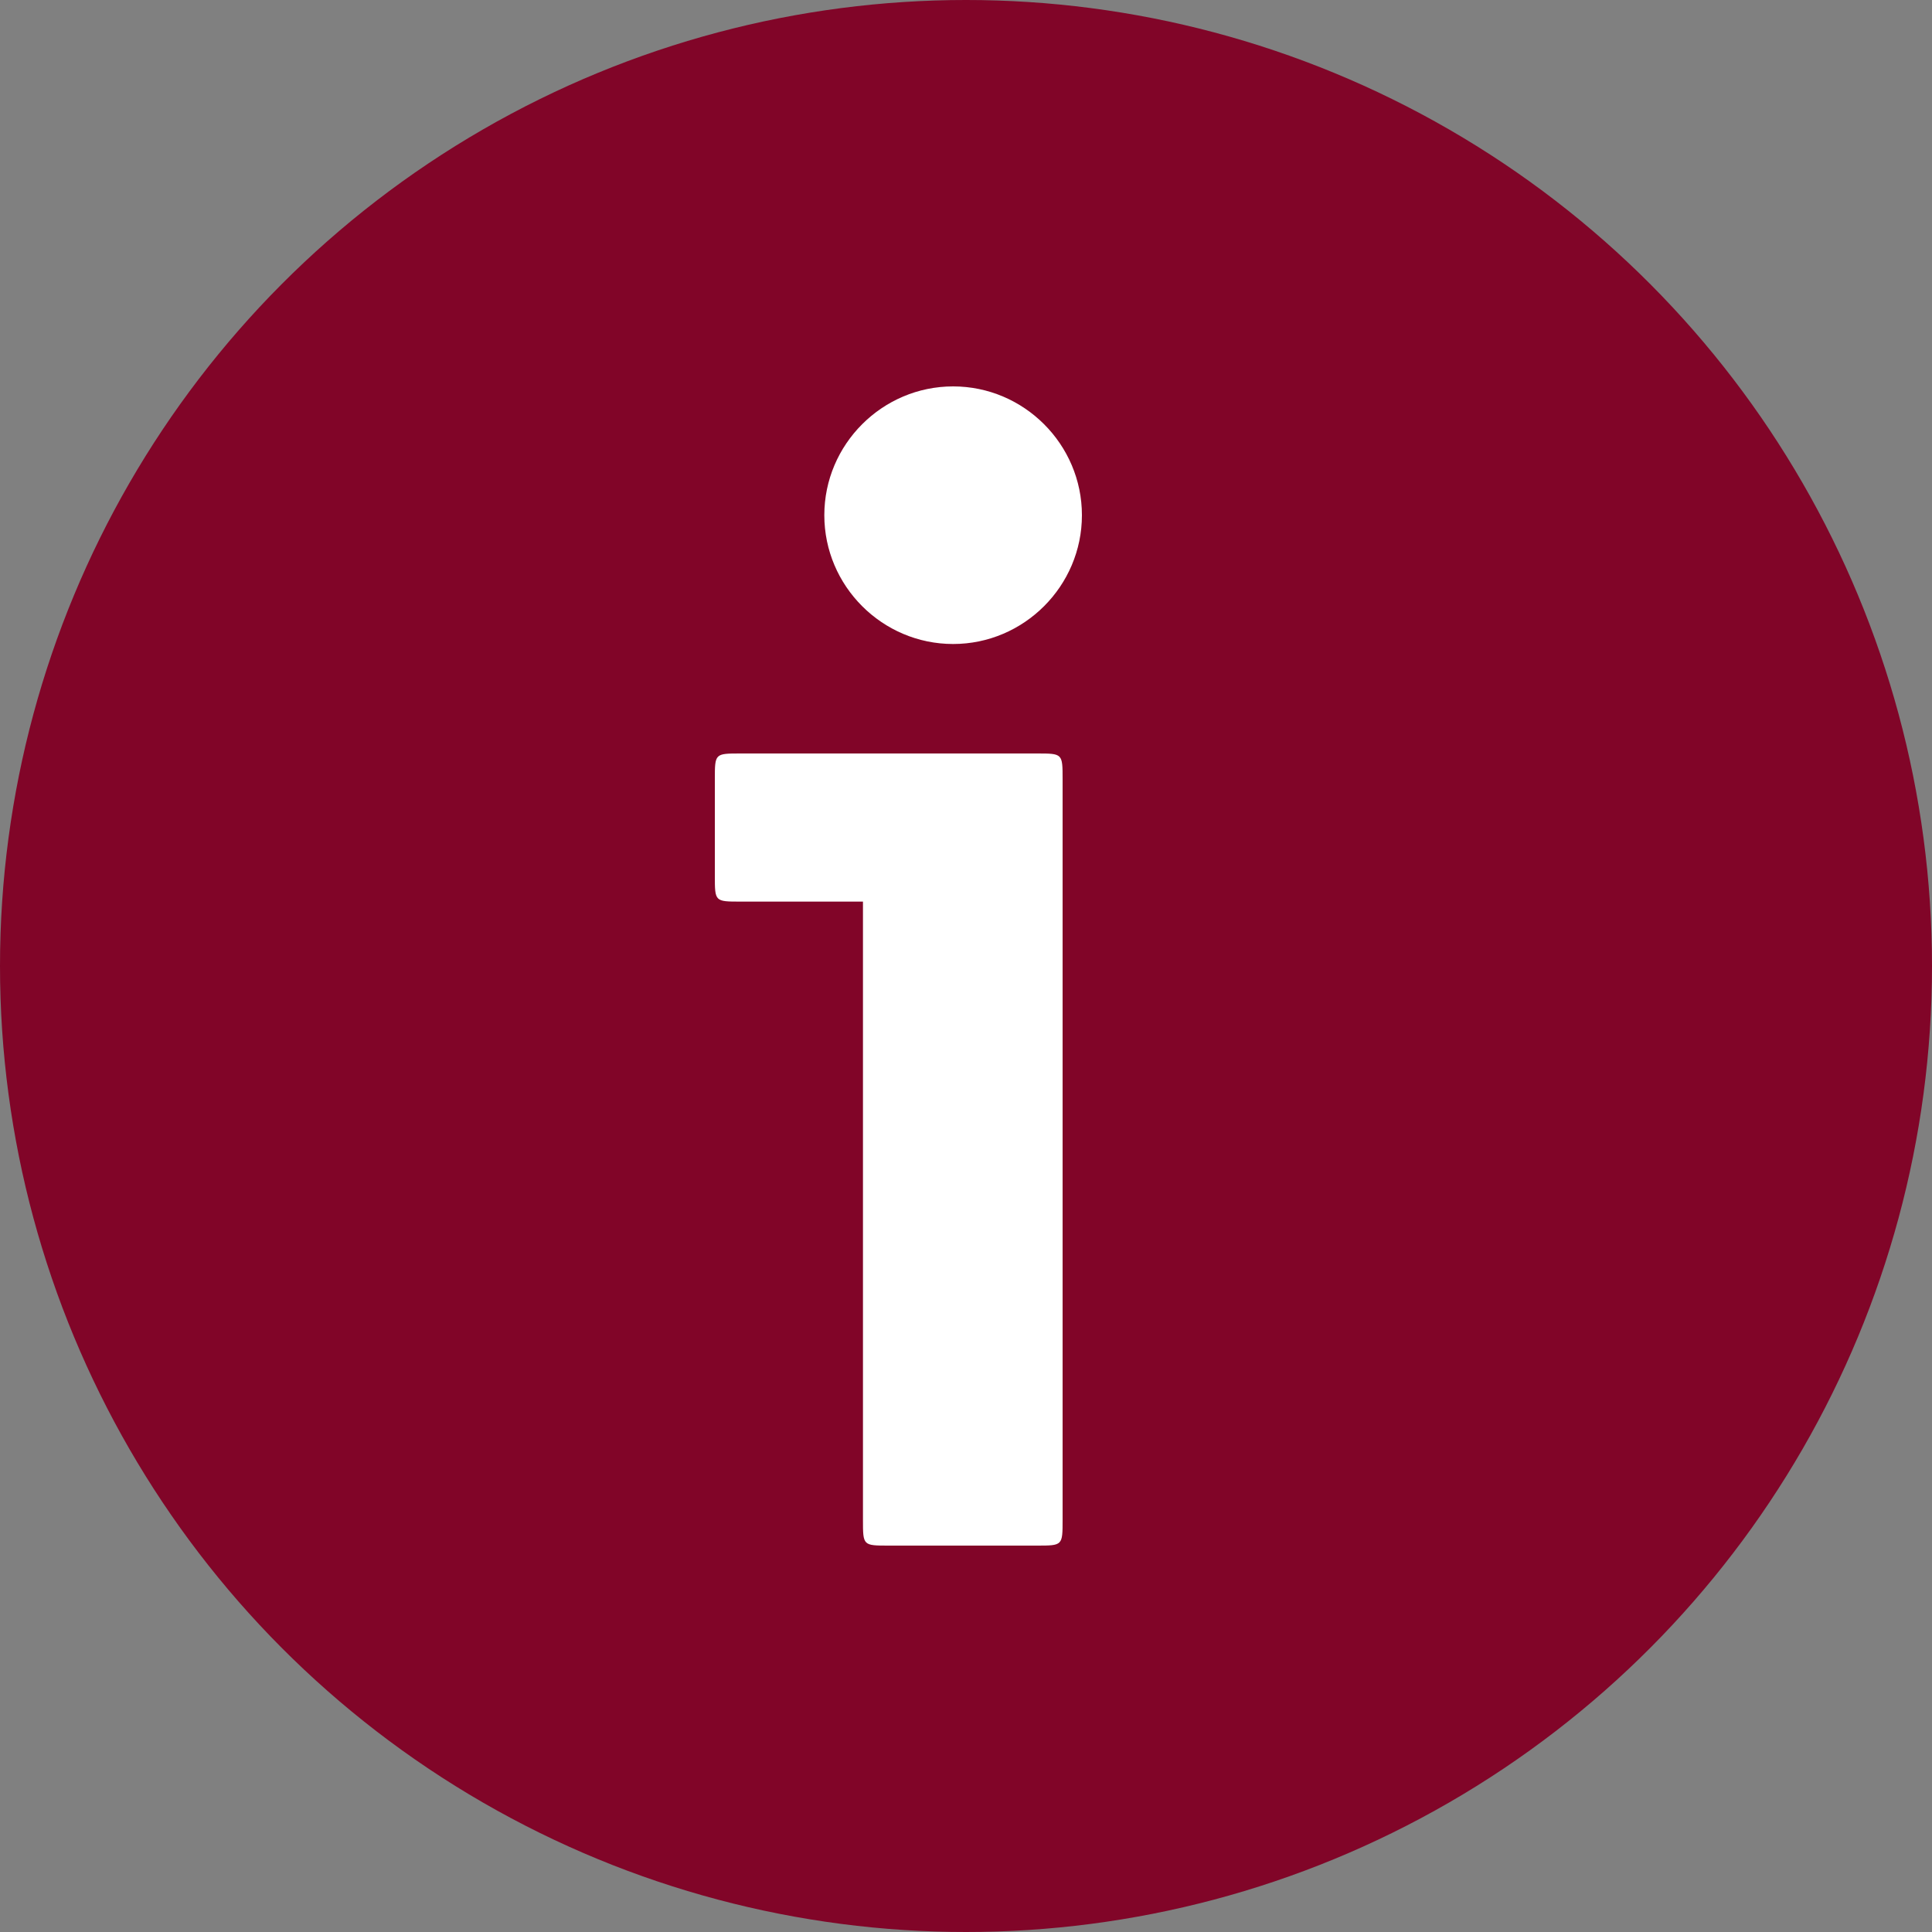
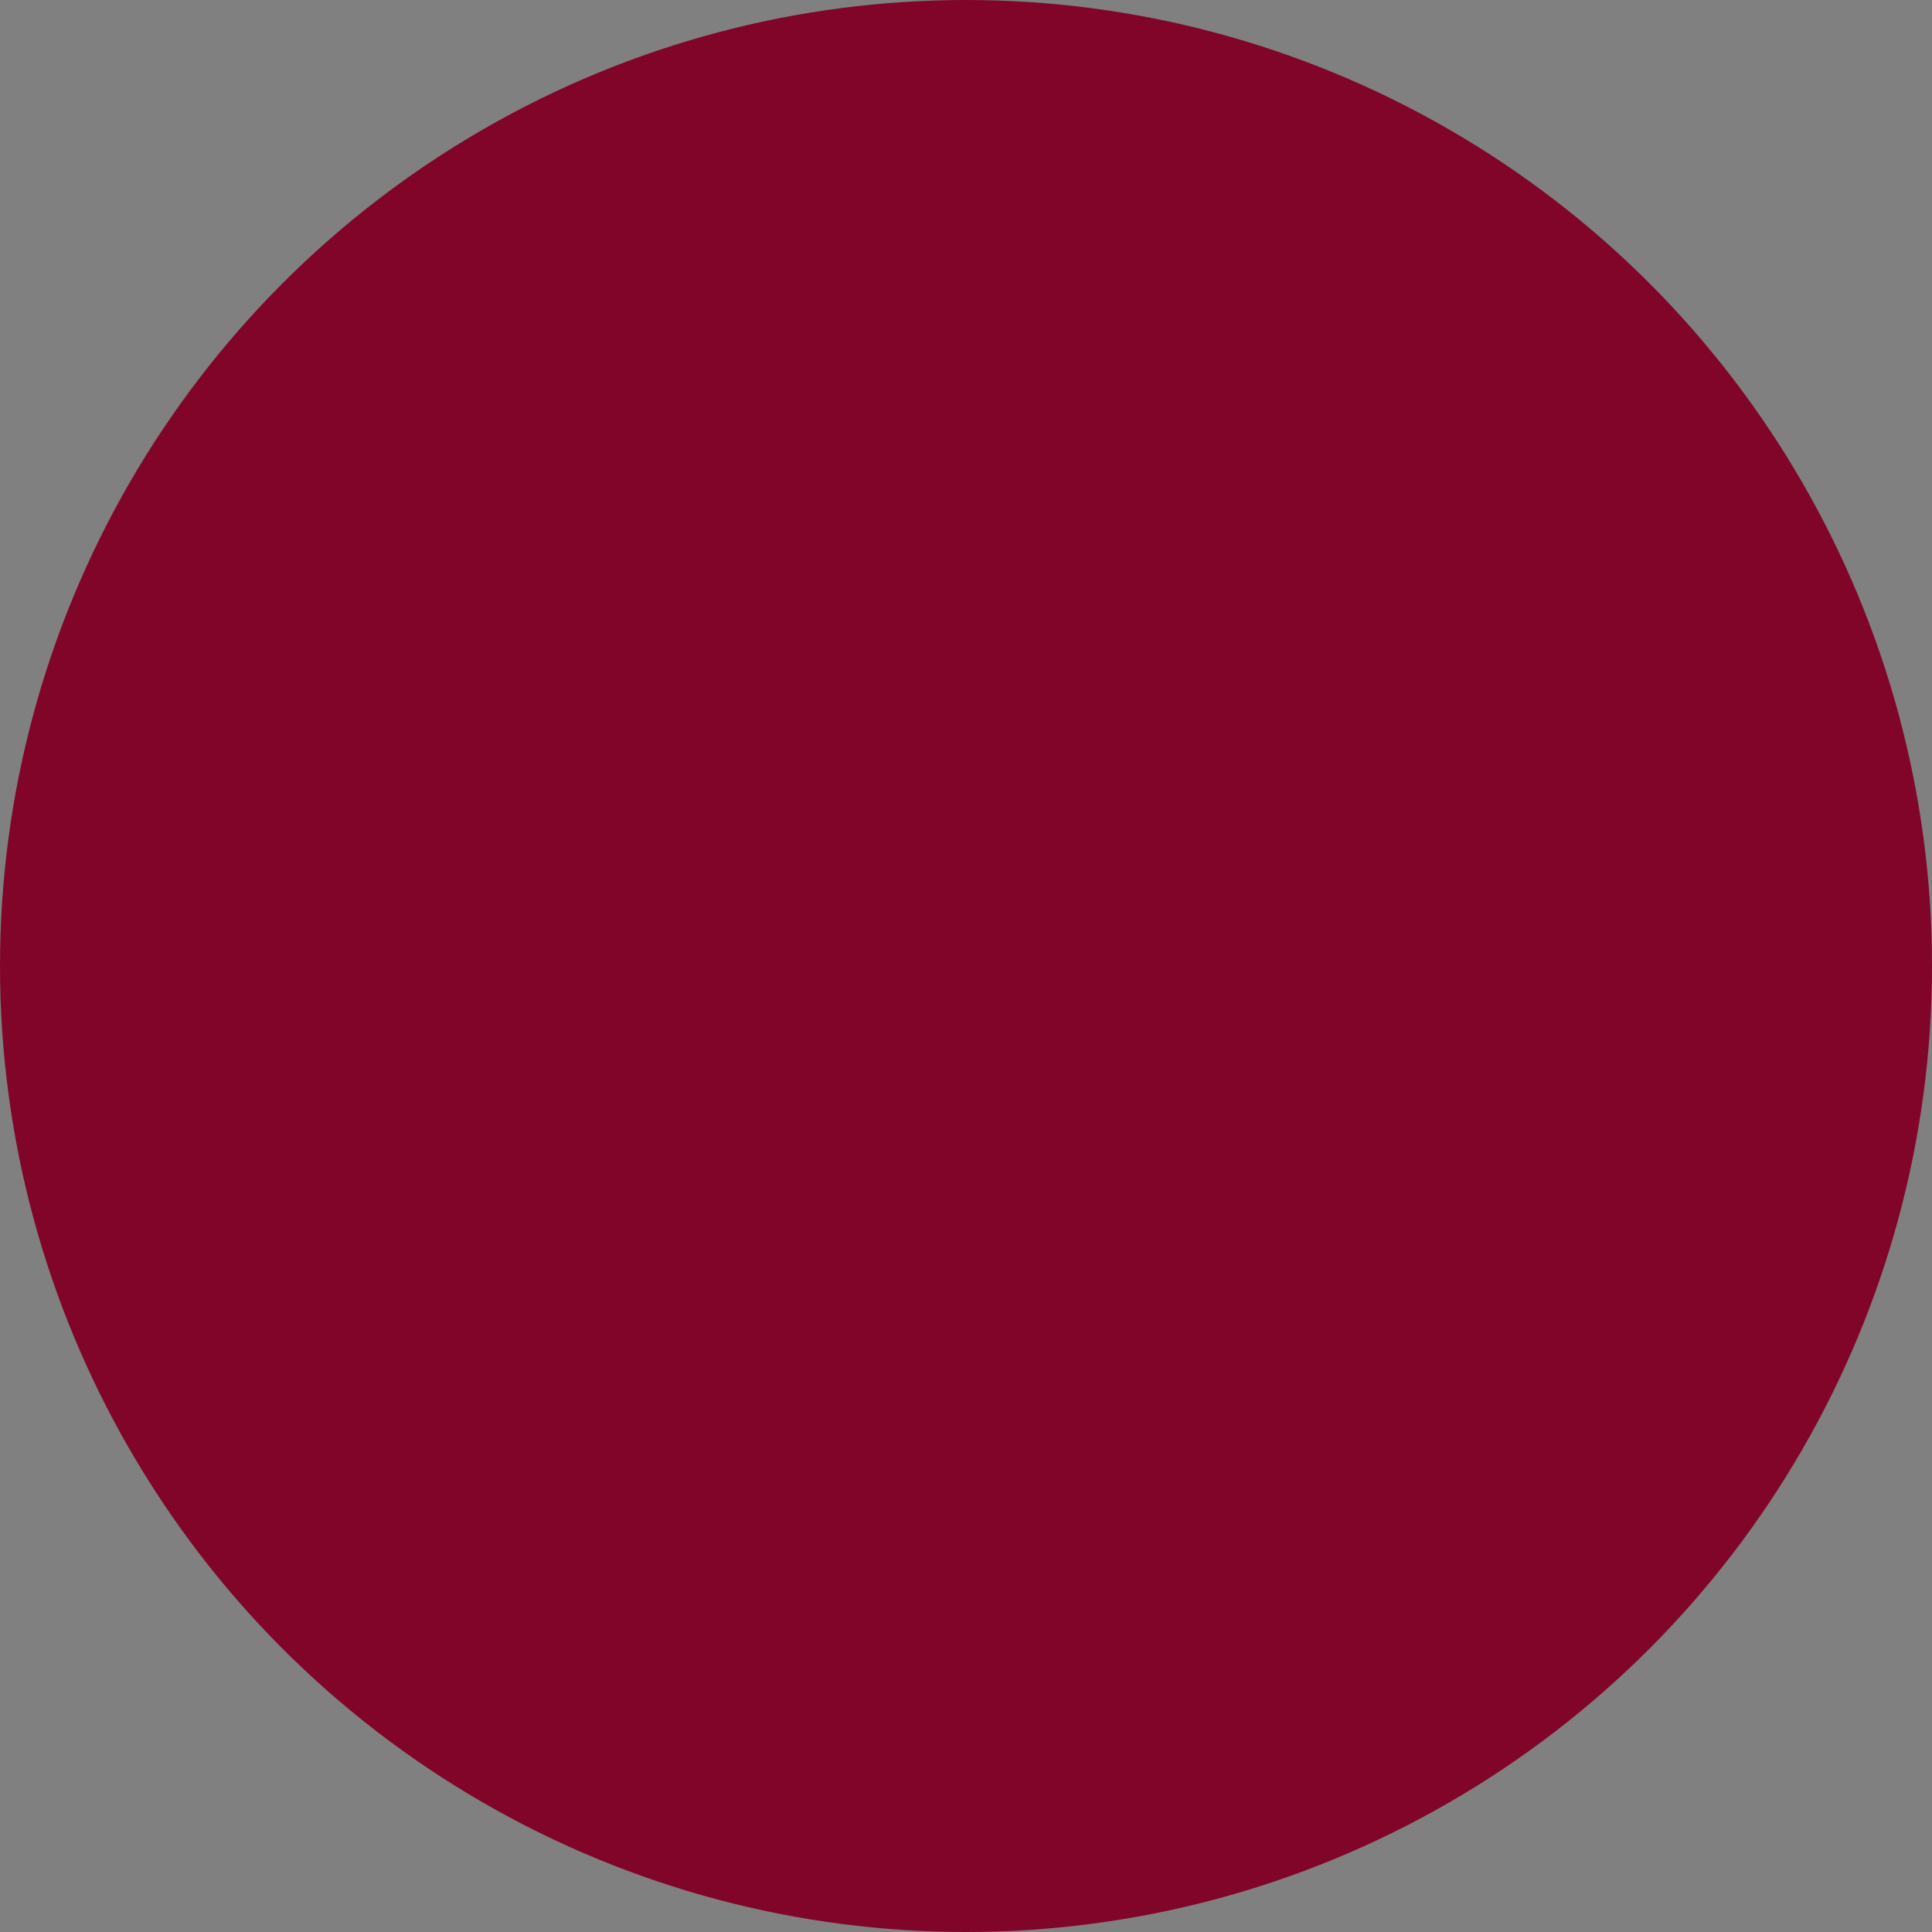
<svg xmlns="http://www.w3.org/2000/svg" id="Ebene_1" version="1.1" viewBox="0 0 30 30">
  <rect x="0" y="0" width="30" height="30" fill="#808080" stroke="none" />
  <defs>
    <style>
      .st0 {
        isolation: isolate;
      }

      .st1 {
        fill: #fff;
      }

      .st2 {
        fill: #810528;
      }
    </style>
  </defs>
  <g id="Gruppe_185">
    <g id="Gruppe_29">
      <circle id="Ellipse_1" class="st2" cx="15" cy="15" r="15" />
    </g>
    <g id="i" class="st0">
      <g class="st0">
-         <path class="st1" d="M16.1,24h-2.3c-.4,0-.4,0-.4-.4v-9.6h-1.9c-.4,0-.4,0-.4-.4v-1.5c0-.4,0-.4.4-.4h4.6c.4,0,.4,0,.4.4v11.5c0,.4,0,.4-.4.4ZM14.8,10c-1.1,0-2-.9-2-2s.9-2,2-2,2,.9,2,2-.9,2-2,2Z" />
-       </g>
+         </g>
    </g>
  </g>
</svg>